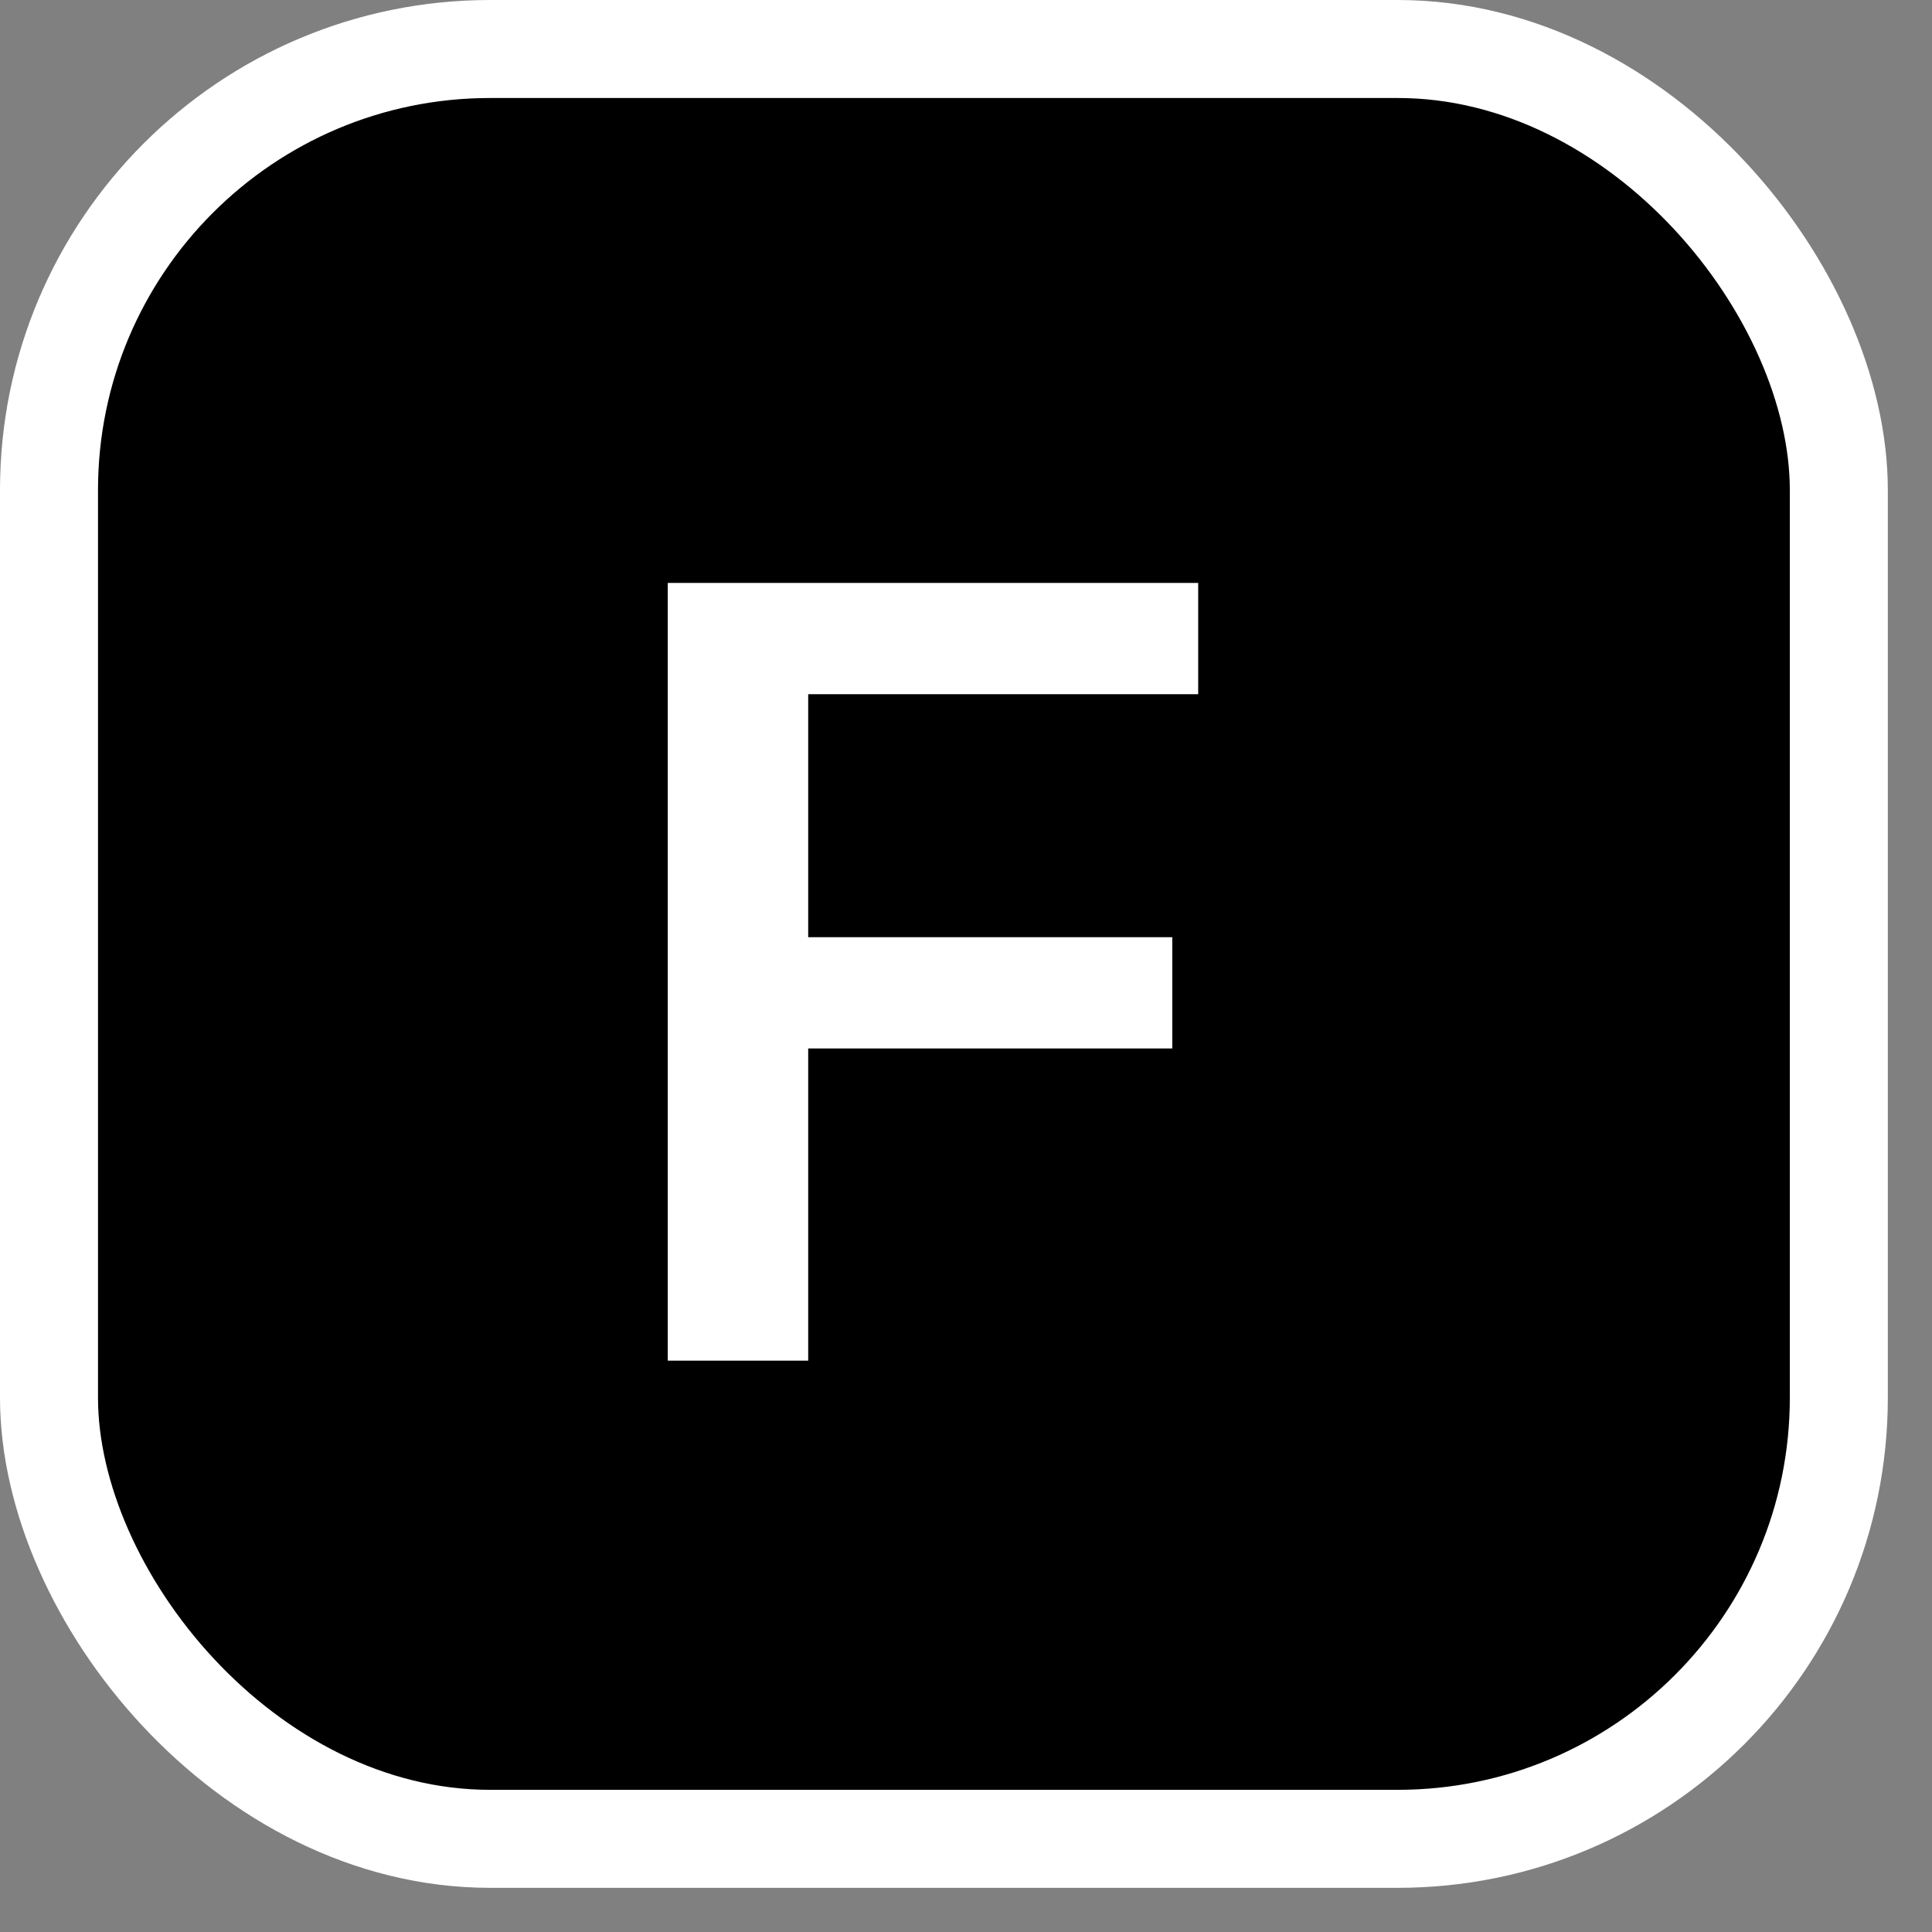
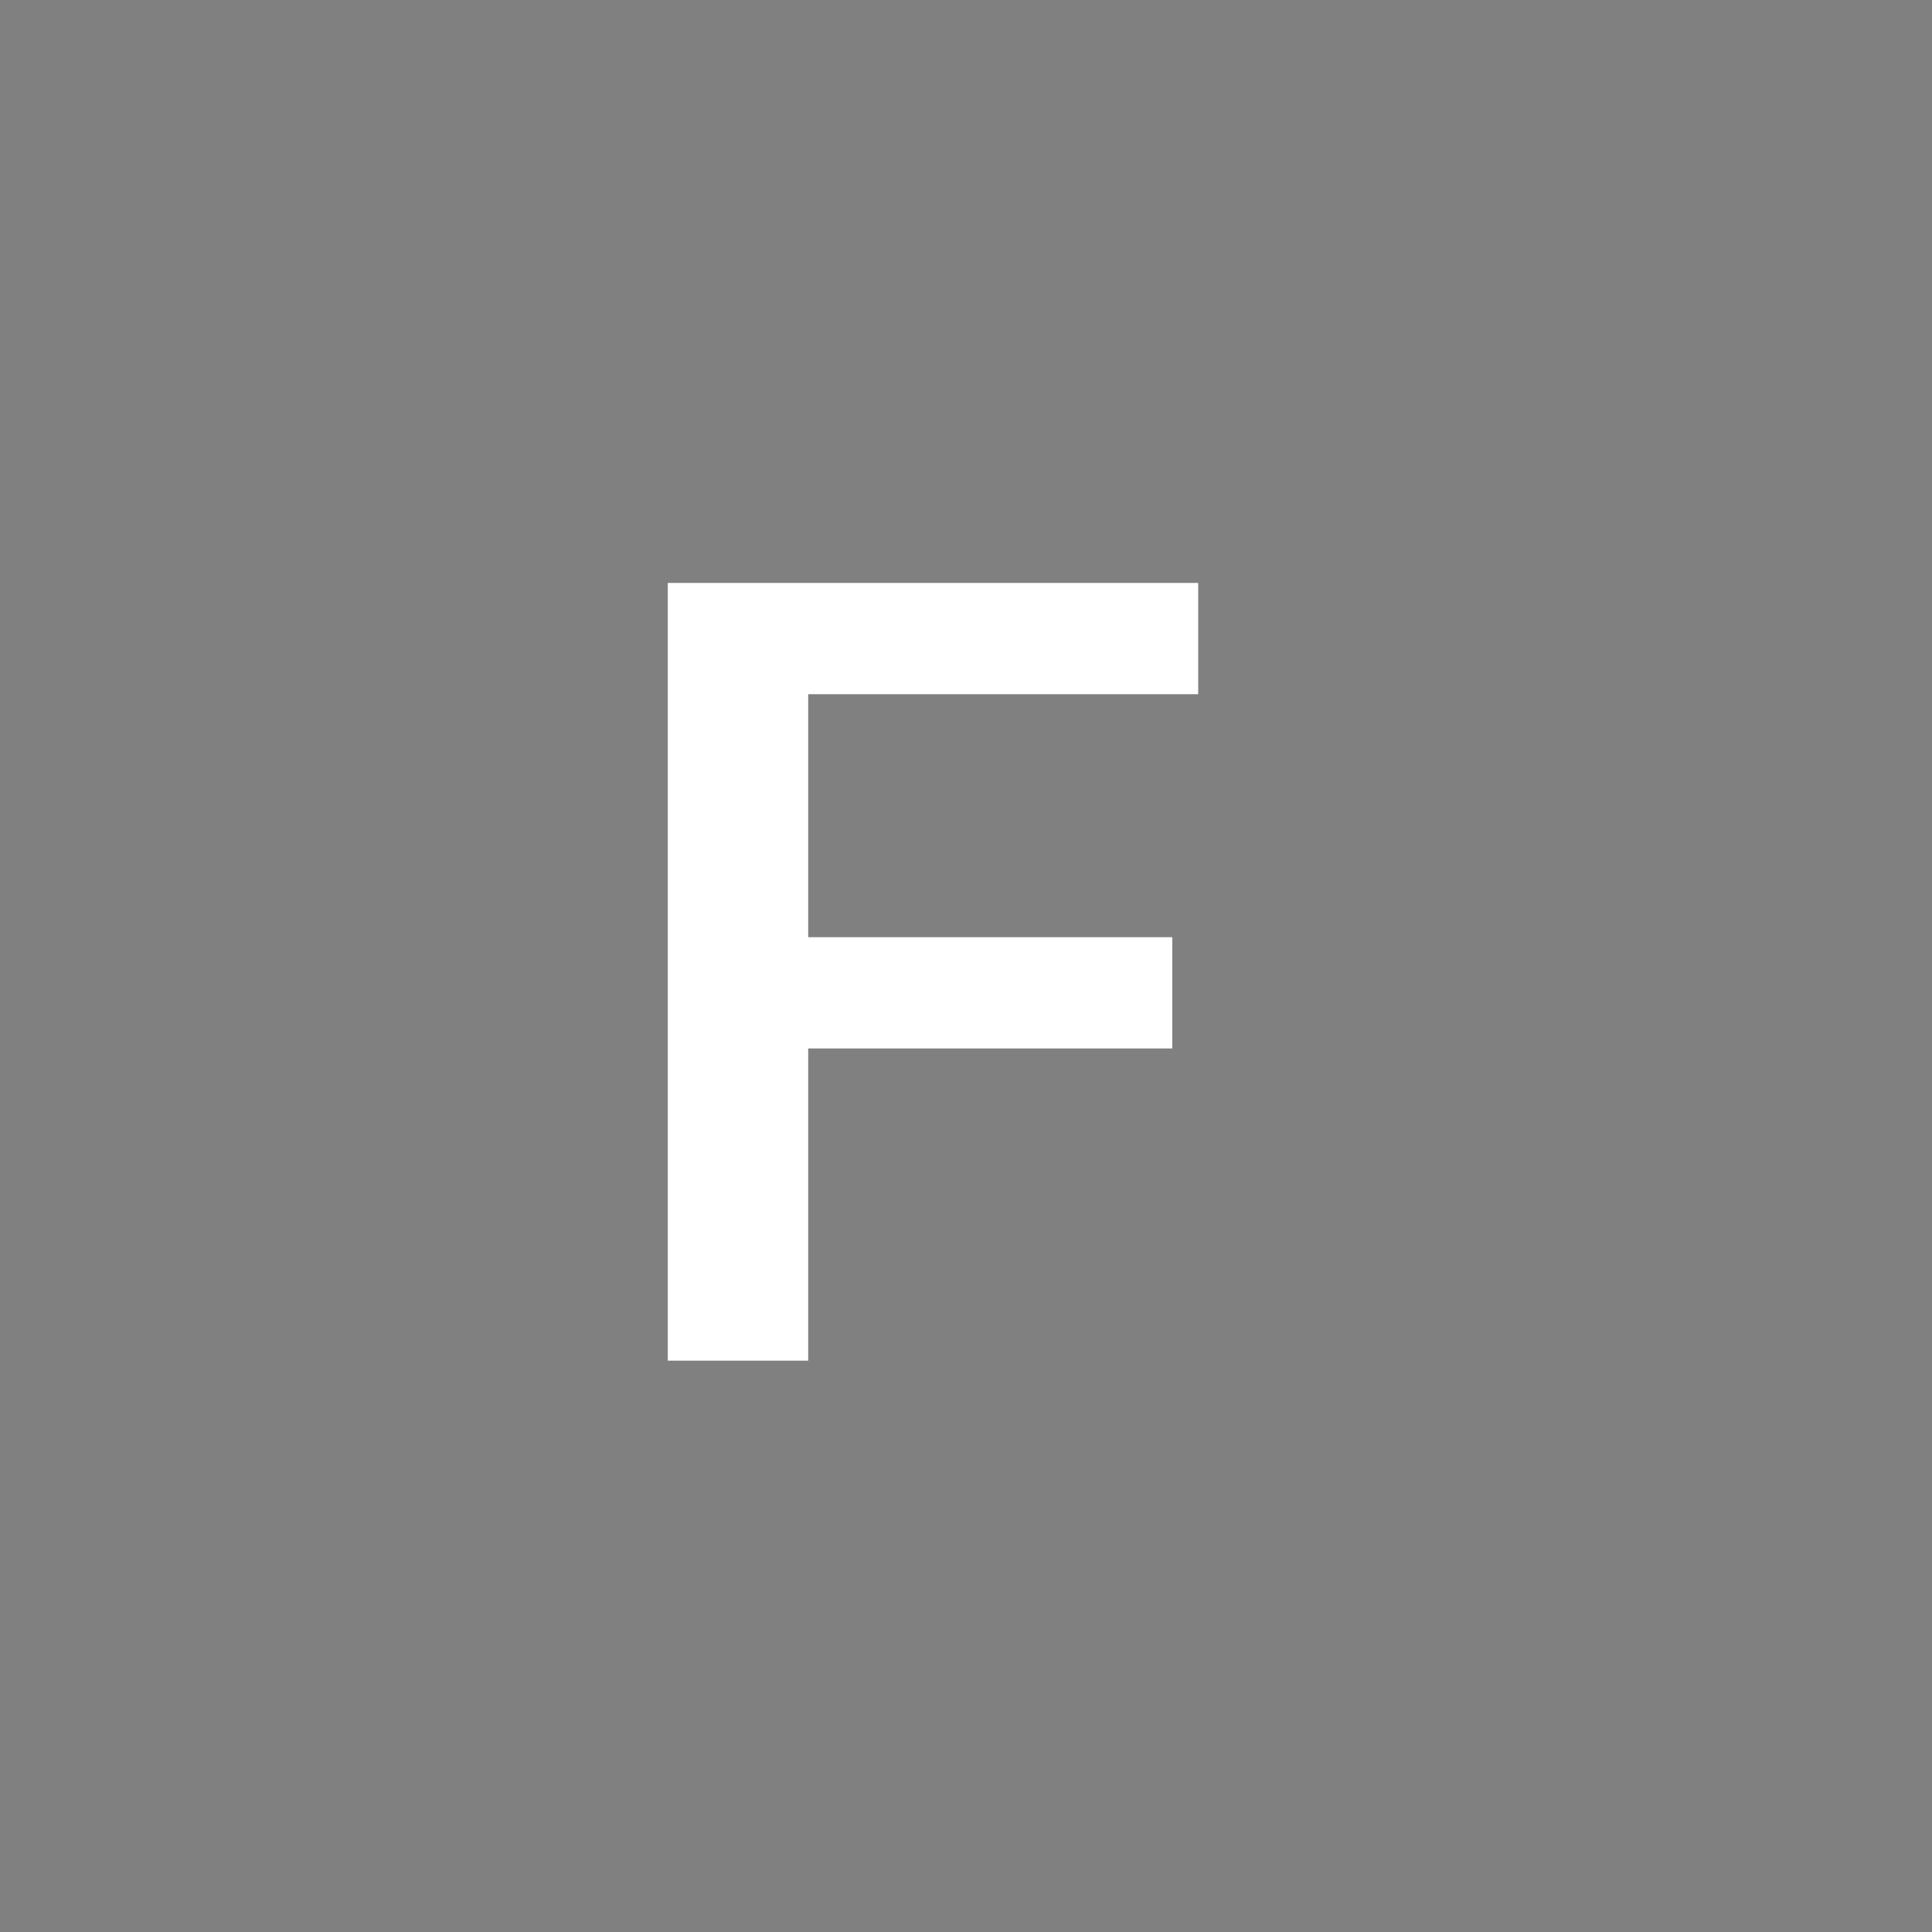
<svg xmlns="http://www.w3.org/2000/svg" width="22" height="22" viewBox="0 0 22 22" fill="none">
  <rect x="0" y="0" width="22" height="22" fill="#808080" stroke="none" />
-   <rect x="0.558" y="0.558" width="20.381" height="20.381" rx="5.023" fill="black" stroke="white" stroke-width="1.116" />
  <path d="M7.604 15.494V6.638H9.203V15.494H7.604ZM8.367 11.939V10.672H13.349V11.939H8.367ZM8.367 7.905V6.638H13.644V7.905H8.367Z" fill="white" />
</svg>